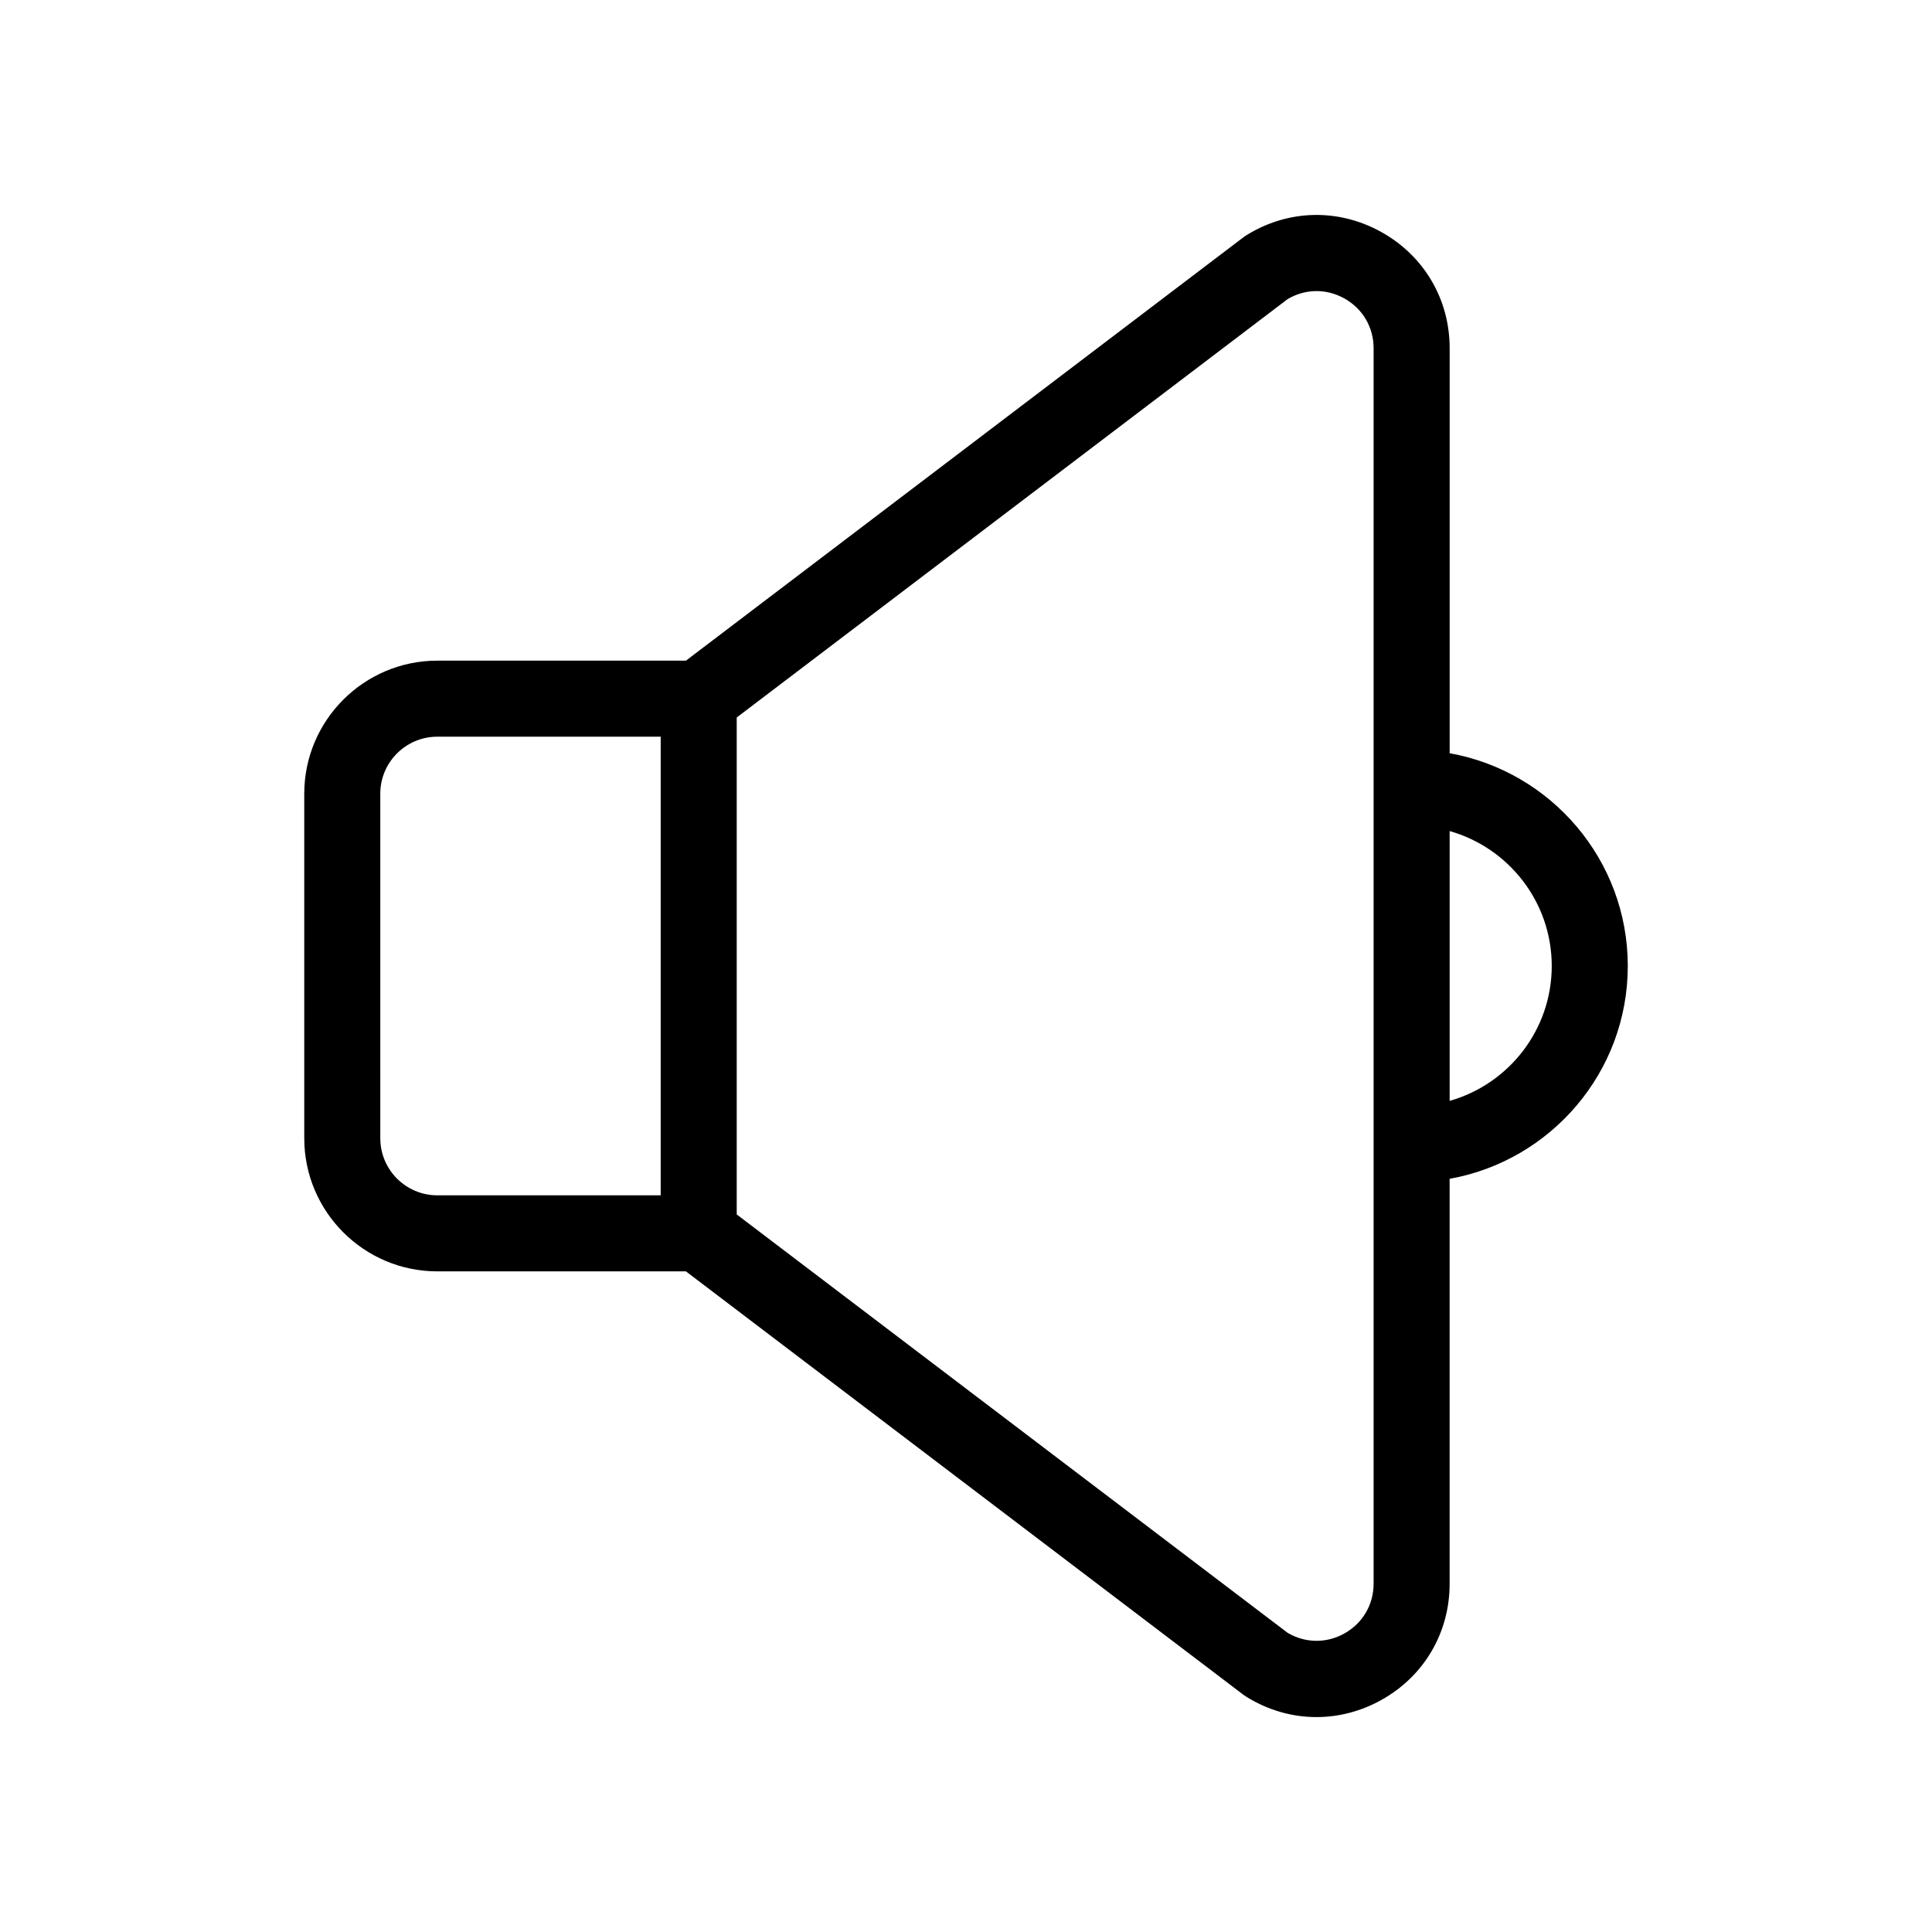
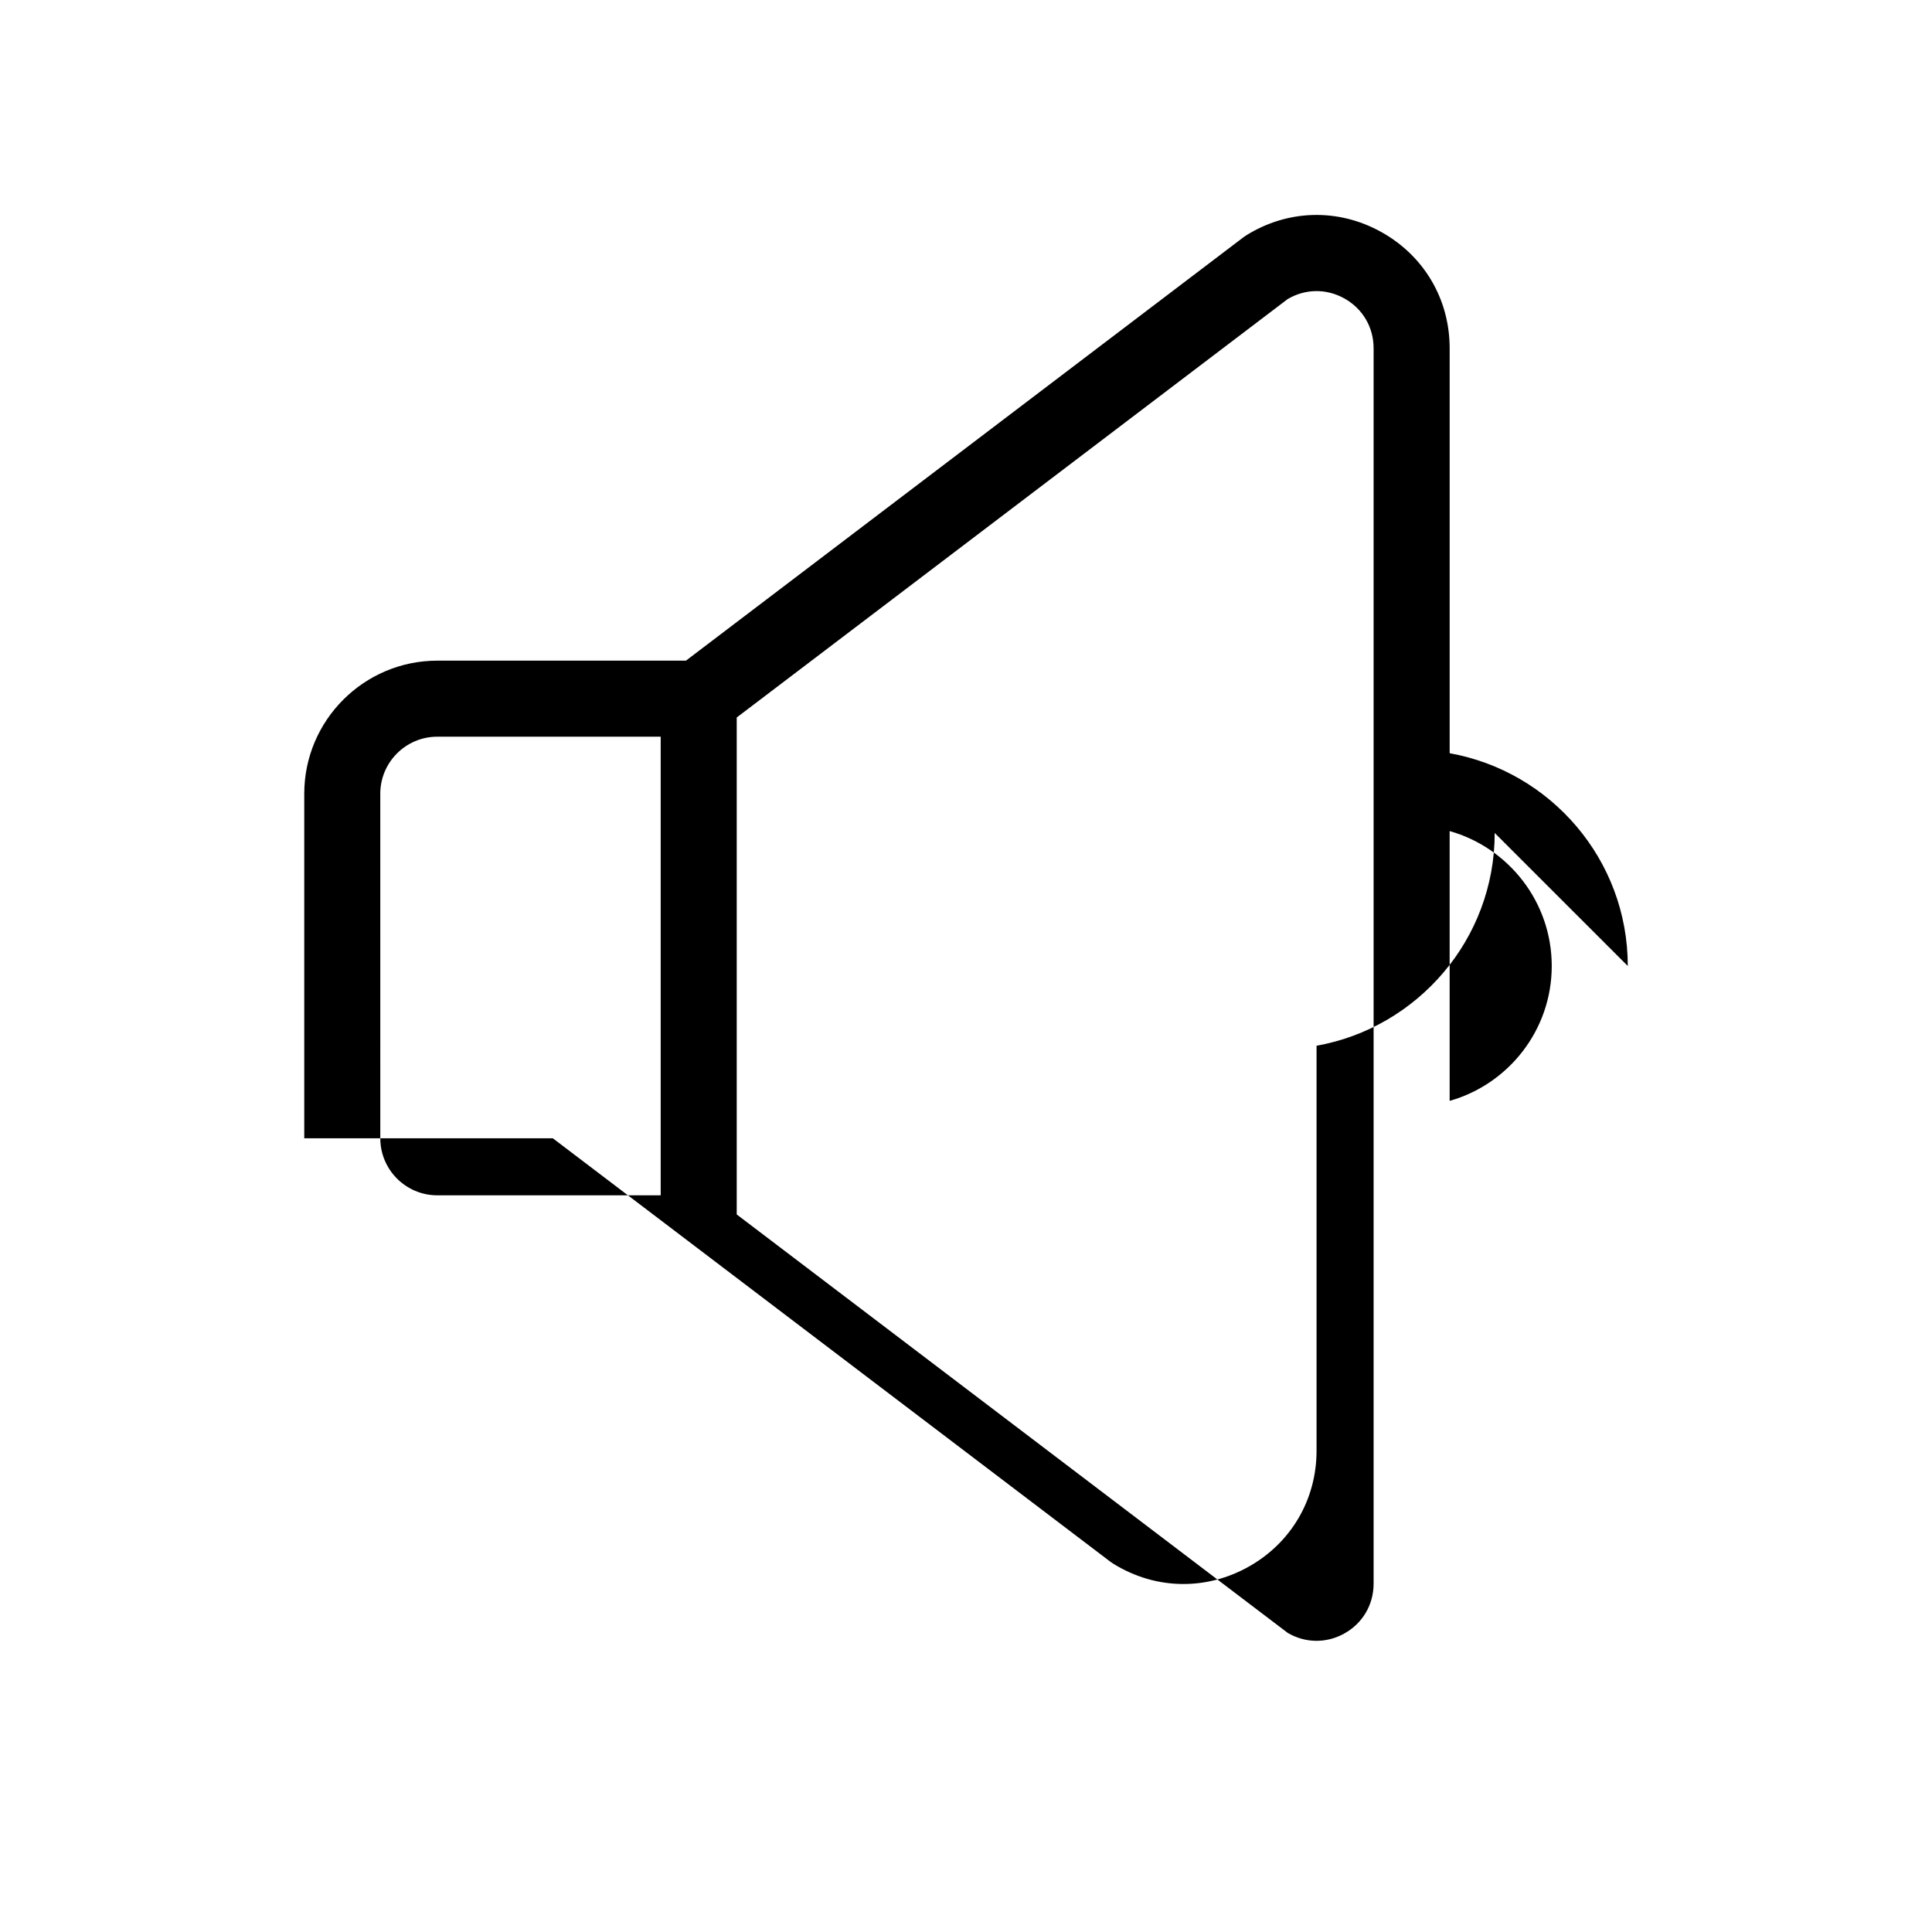
<svg xmlns="http://www.w3.org/2000/svg" fill="#000000" width="800px" height="800px" version="1.1" viewBox="144 144 512 512">
-   <path d="m575.38 400c0-28.168-20.418-51.602-47.203-56.387v-107.31c0-13.008-6.797-24.539-18.168-30.844-11.375-6.309-24.758-5.961-35.789 0.941-0.258 0.16-0.508 0.332-0.75 0.52l-147.69 112.16h-65.883c-19.441 0-35.266 15.82-35.266 35.266v91.316c0 19.445 15.824 35.266 35.266 35.266h65.879l147.68 112.16c0.246 0.188 0.5 0.359 0.75 0.52 5.785 3.617 12.219 5.438 18.668 5.438 5.848 0 11.715-1.496 17.125-4.492 11.375-6.301 18.168-17.836 18.168-30.844v-107.31c26.793-4.793 47.211-28.223 47.211-56.391zm-256.29 60.773h-59.195c-8.332 0-15.113-6.781-15.113-15.113l-0.004-91.316c0-8.332 6.781-15.113 15.113-15.113h59.199zm188.93 102.92c0 5.57-2.91 10.516-7.789 13.219-4.75 2.637-10.34 2.555-14.992-0.191l-146-110.88v-131.7l146-110.88c4.656-2.75 10.238-2.832 14.992-0.191 4.875 2.699 7.789 7.644 7.789 13.219v327.39zm20.152-127.95v-71.5c15.586 4.41 27.055 18.75 27.055 35.75 0 16.996-11.469 31.336-27.055 35.75z" />
+   <path d="m575.38 400c0-28.168-20.418-51.602-47.203-56.387v-107.31c0-13.008-6.797-24.539-18.168-30.844-11.375-6.309-24.758-5.961-35.789 0.941-0.258 0.16-0.508 0.332-0.75 0.52l-147.69 112.16h-65.883c-19.441 0-35.266 15.82-35.266 35.266v91.316h65.879l147.68 112.16c0.246 0.188 0.5 0.359 0.75 0.52 5.785 3.617 12.219 5.438 18.668 5.438 5.848 0 11.715-1.496 17.125-4.492 11.375-6.301 18.168-17.836 18.168-30.844v-107.31c26.793-4.793 47.211-28.223 47.211-56.391zm-256.29 60.773h-59.195c-8.332 0-15.113-6.781-15.113-15.113l-0.004-91.316c0-8.332 6.781-15.113 15.113-15.113h59.199zm188.93 102.92c0 5.57-2.91 10.516-7.789 13.219-4.75 2.637-10.34 2.555-14.992-0.191l-146-110.88v-131.7l146-110.88c4.656-2.75 10.238-2.832 14.992-0.191 4.875 2.699 7.789 7.644 7.789 13.219v327.39zm20.152-127.95v-71.5c15.586 4.41 27.055 18.75 27.055 35.75 0 16.996-11.469 31.336-27.055 35.75z" />
</svg>